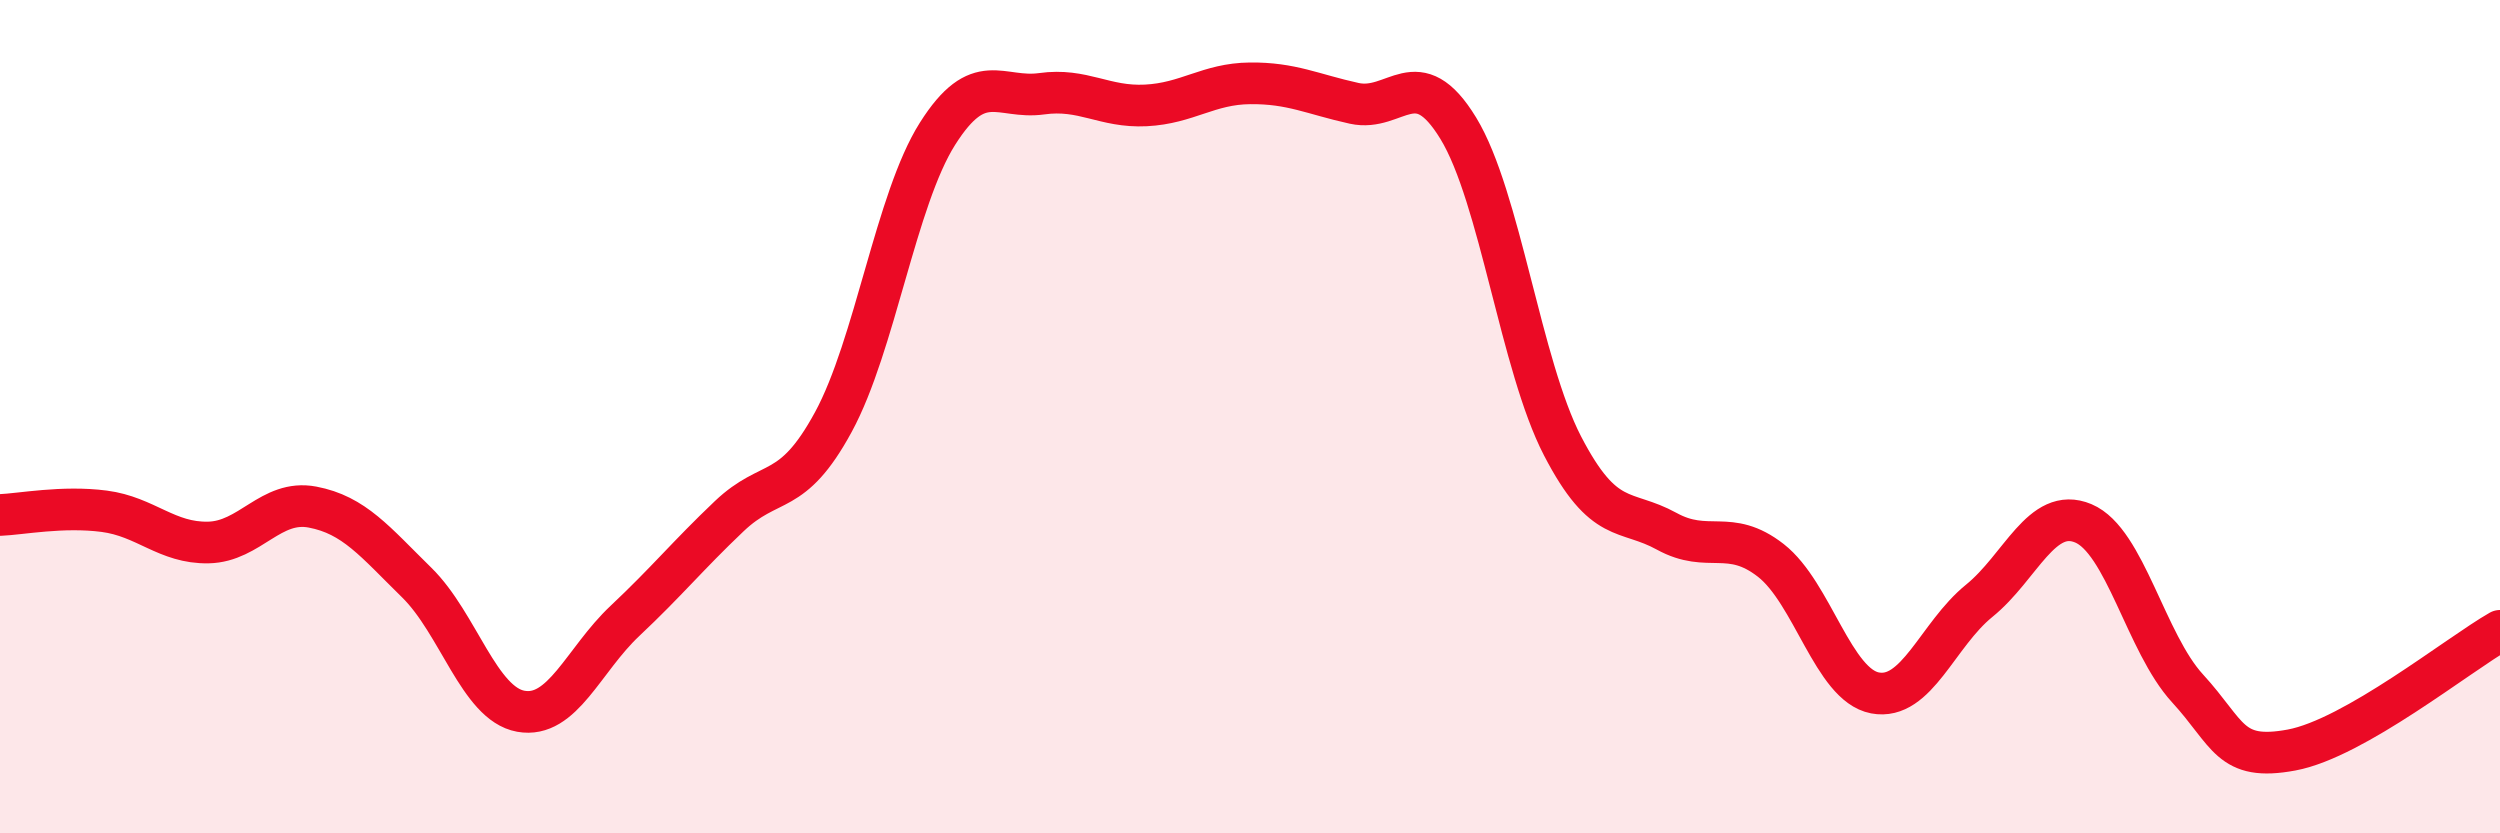
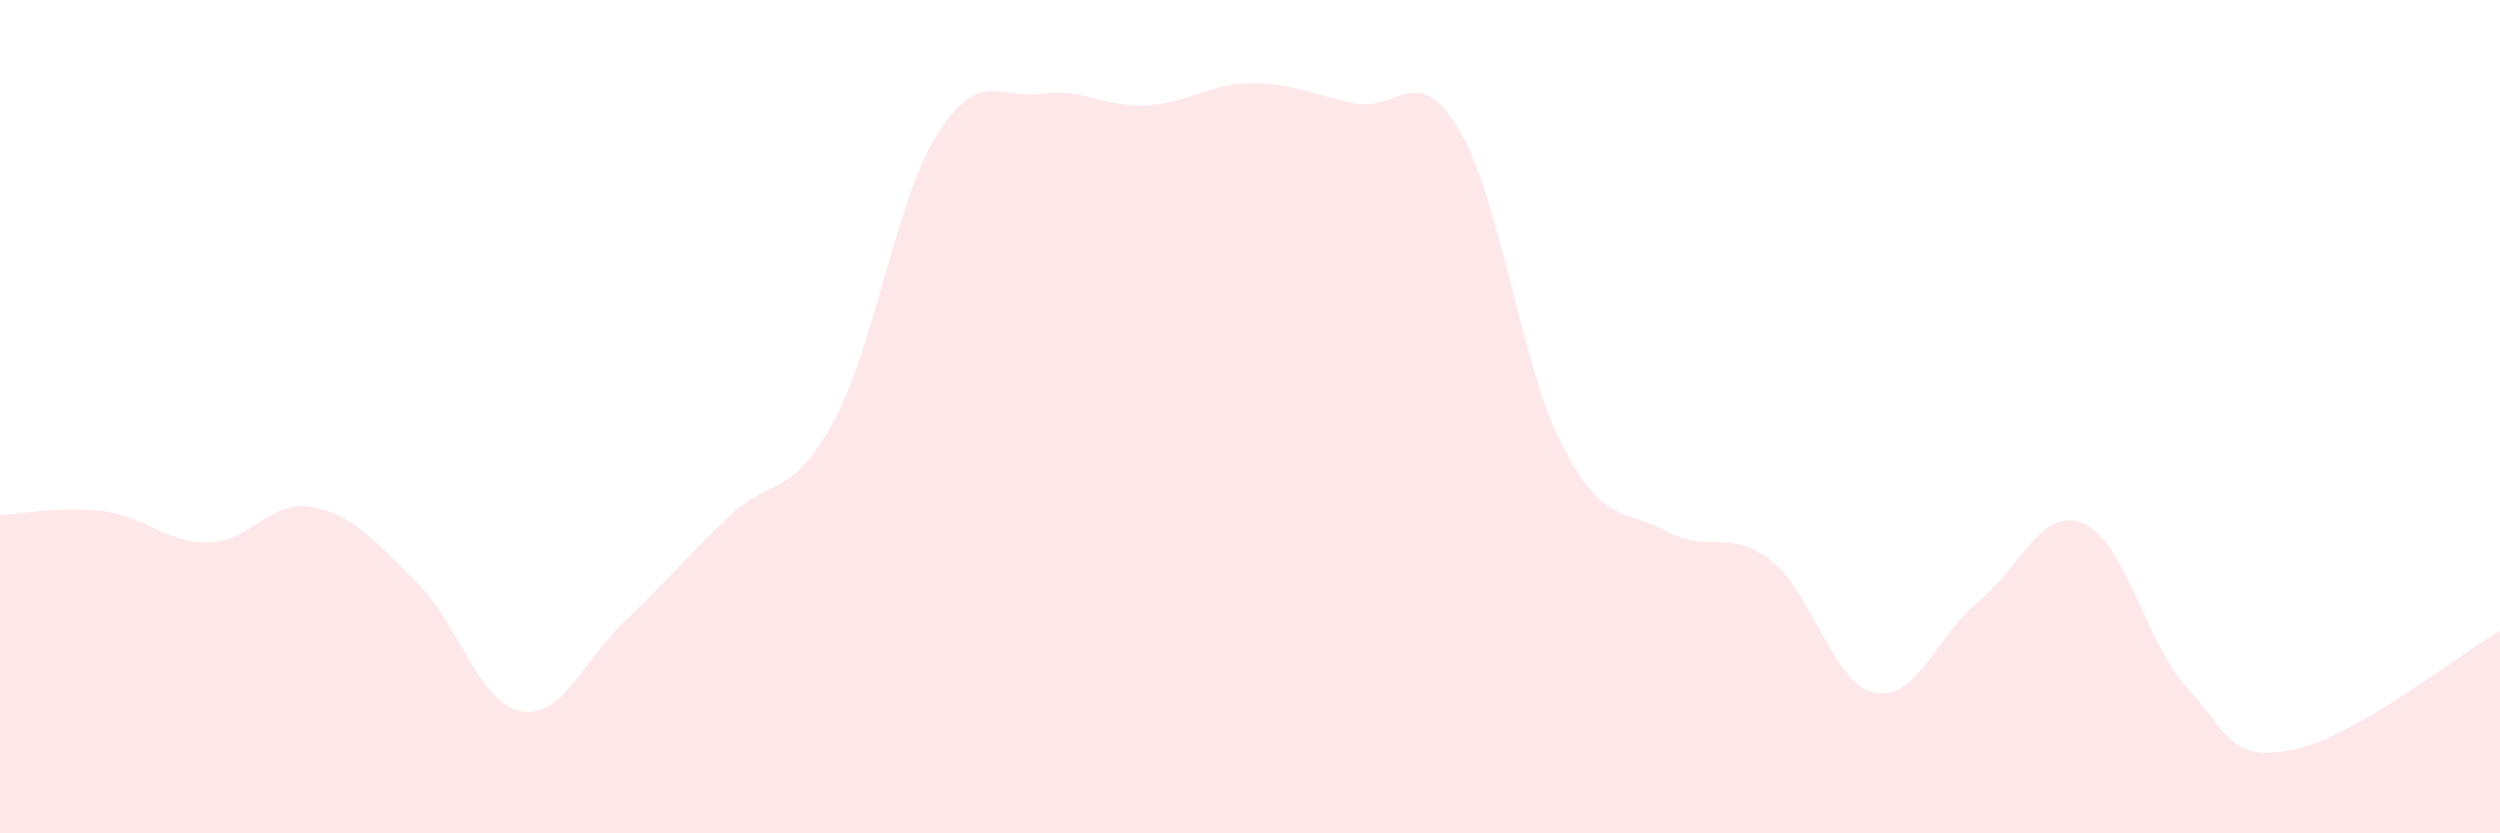
<svg xmlns="http://www.w3.org/2000/svg" width="60" height="20" viewBox="0 0 60 20">
  <path d="M 0,12.36 C 0.5,12.34 1.5,12.14 2.5,12.27 C 3.5,12.4 4,13.04 5,13.02 C 6,13 6.5,11.98 7.5,12.17 C 8.5,12.36 9,13 10,13.98 C 11,14.96 11.5,16.89 12.5,17.07 C 13.5,17.25 14,15.84 15,14.9 C 16,13.96 16.5,13.34 17.5,12.39 C 18.5,11.44 19,11.97 20,10.13 C 21,8.29 21.5,4.79 22.5,3.21 C 23.5,1.63 24,2.39 25,2.25 C 26,2.11 26.5,2.58 27.5,2.53 C 28.5,2.48 29,2.01 30,2 C 31,1.99 31.5,2.26 32.5,2.48 C 33.5,2.7 34,1.44 35,3.08 C 36,4.72 36.5,8.77 37.5,10.7 C 38.5,12.63 39,12.2 40,12.75 C 41,13.3 41.5,12.67 42.5,13.45 C 43.5,14.23 44,16.44 45,16.63 C 46,16.82 46.5,15.23 47.5,14.42 C 48.5,13.61 49,12.14 50,12.56 C 51,12.98 51.5,15.43 52.5,16.52 C 53.5,17.61 53.5,18.28 55,18 C 56.5,17.72 59,15.71 60,15.14L60 20L0 20Z" fill="#EB0A25" opacity="0.1" stroke-linecap="round" stroke-linejoin="round" />
-   <path d="M 0,12.36 C 0.5,12.34 1.5,12.14 2.5,12.27 C 3.5,12.4 4,13.04 5,13.02 C 6,13 6.5,11.98 7.5,12.17 C 8.5,12.36 9,13 10,13.98 C 11,14.96 11.5,16.89 12.5,17.07 C 13.5,17.25 14,15.84 15,14.9 C 16,13.96 16.5,13.34 17.5,12.39 C 18.5,11.44 19,11.97 20,10.13 C 21,8.29 21.5,4.79 22.5,3.21 C 23.5,1.63 24,2.39 25,2.25 C 26,2.11 26.5,2.58 27.5,2.53 C 28.5,2.48 29,2.01 30,2 C 31,1.99 31.5,2.26 32.5,2.48 C 33.5,2.7 34,1.44 35,3.08 C 36,4.72 36.5,8.77 37.5,10.7 C 38.5,12.63 39,12.2 40,12.75 C 41,13.3 41.5,12.67 42.5,13.45 C 43.5,14.23 44,16.44 45,16.63 C 46,16.82 46.5,15.23 47.5,14.42 C 48.5,13.61 49,12.14 50,12.56 C 51,12.98 51.5,15.43 52.5,16.52 C 53.5,17.61 53.5,18.28 55,18 C 56.5,17.72 59,15.71 60,15.14" stroke="#EB0A25" stroke-width="1" fill="none" stroke-linecap="round" stroke-linejoin="round" />
</svg>